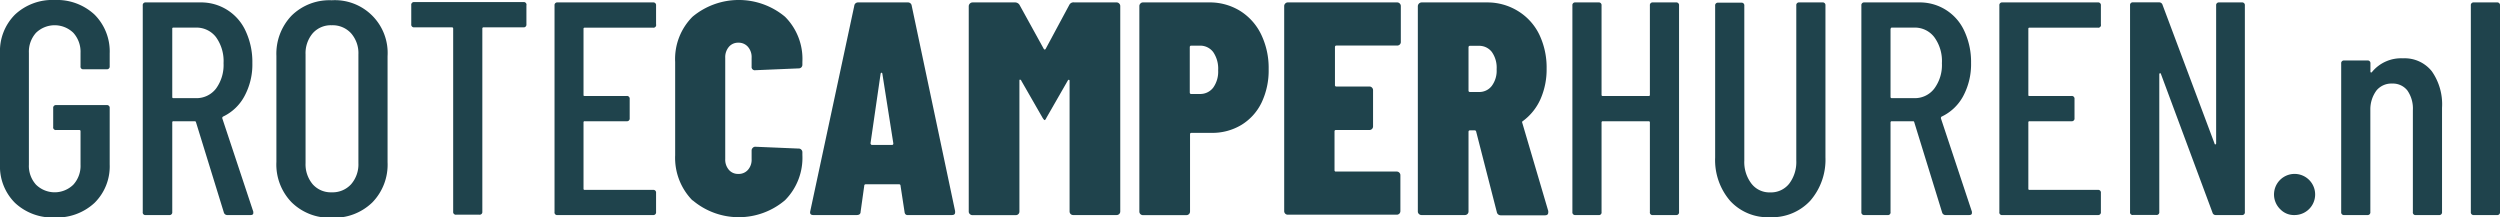
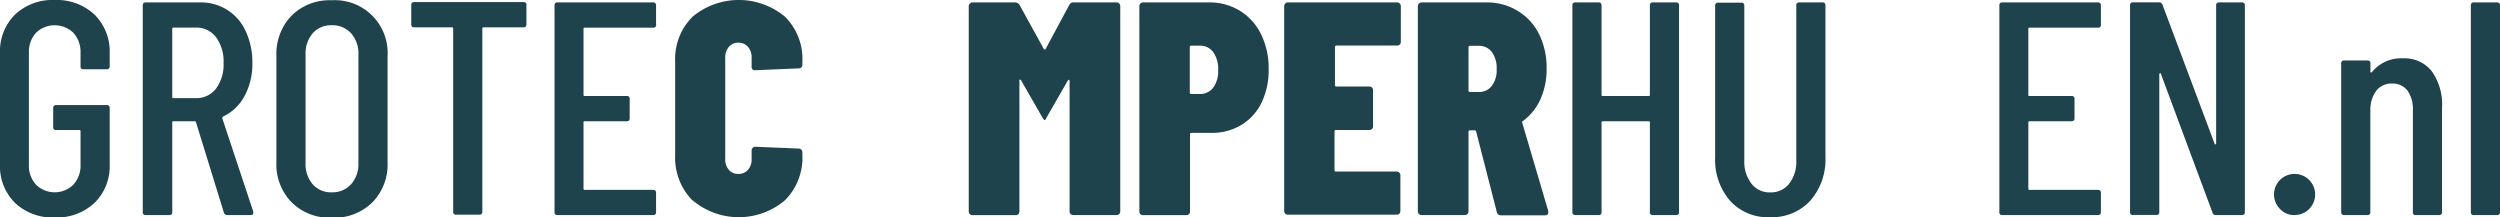
<svg xmlns="http://www.w3.org/2000/svg" id="Laag_1" data-name="Laag 1" viewBox="0 0 288.08 25.06">
  <defs>
    <style> .cls-1 { fill: #1f434c; } </style>
  </defs>
  <g>
    <path class="cls-1" d="M200.93,183.58a5.92,5.92,0,0,1-1.73-4.44V166.33a5.94,5.94,0,0,1,1.73-4.45,6.3,6.3,0,0,1,4.57-1.68,6.36,6.36,0,0,1,4.59,1.68,6,6,0,0,1,1.75,4.48v1.47a.31.31,0,0,1-.35.35h-2.66a.3.3,0,0,1-.35-.35v-1.54a3.25,3.25,0,0,0-.83-2.31,3.09,3.09,0,0,0-4.3,0,3.25,3.25,0,0,0-.82,2.31v12.88a3.22,3.22,0,0,0,.82,2.31,3.07,3.07,0,0,0,4.3,0,3.22,3.22,0,0,0,.83-2.31v-3.85a.13.13,0,0,0-.14-.14h-2.66a.3.3,0,0,1-.35-.35v-2.17a.31.31,0,0,1,.35-.35h5.81a.31.31,0,0,1,.35.35v6.48a5.9,5.9,0,0,1-1.75,4.44,6.36,6.36,0,0,1-4.59,1.68A6.3,6.3,0,0,1,200.93,183.58Z" transform="translate(-199.2 -160.2)" />
    <path class="cls-1" d="M225,184.7l-3.22-10.43a.14.14,0,0,0-.14-.1h-2.45a.12.12,0,0,0-.14.14v10.32a.31.31,0,0,1-.35.35H216a.3.3,0,0,1-.35-.35v-23.8a.31.31,0,0,1,.35-.35h6.26a5.62,5.62,0,0,1,5.27,3.35,8.4,8.4,0,0,1,.75,3.62,7.67,7.67,0,0,1-.91,3.83,5.43,5.43,0,0,1-2.48,2.36c-.07.07-.1.14-.07.21l3.57,10.75,0,.14c0,.16-.1.24-.31.24h-2.73A.4.4,0,0,1,225,184.7Zm-5.95-21.17v7.84a.12.12,0,0,0,.14.14h2.59a2.83,2.83,0,0,0,2.31-1.1,4.6,4.6,0,0,0,.87-2.93,4.71,4.71,0,0,0-.87-3,2.83,2.83,0,0,0-2.31-1.1h-2.59A.12.12,0,0,0,219.05,163.53Z" transform="translate(-199.2 -160.2)" />
    <path class="cls-1" d="M232.8,183.51a6.25,6.25,0,0,1-1.75-4.65V166.64A6.35,6.35,0,0,1,232.8,162a6.22,6.22,0,0,1,4.62-1.77,6.08,6.08,0,0,1,6.44,6.44v12.22a6.23,6.23,0,0,1-1.77,4.65,6.31,6.31,0,0,1-4.67,1.75A6.24,6.24,0,0,1,232.8,183.51Zm6.86-2.08a3.49,3.49,0,0,0,.84-2.43V166.47a3.47,3.47,0,0,0-.84-2.43,2.88,2.88,0,0,0-2.24-.93,2.78,2.78,0,0,0-2.19.93,3.55,3.55,0,0,0-.82,2.43V179a3.57,3.57,0,0,0,.82,2.43,2.78,2.78,0,0,0,2.19.93A2.88,2.88,0,0,0,239.66,181.43Z" transform="translate(-199.2 -160.2)" />
    <path class="cls-1" d="M259.86,160.83V163a.31.31,0,0,1-.35.35h-4.59a.13.13,0,0,0-.14.14v21.1a.31.31,0,0,1-.35.35h-2.66a.31.31,0,0,1-.35-.35v-21.1a.13.13,0,0,0-.14-.14h-4.34a.31.31,0,0,1-.35-.35v-2.21a.31.31,0,0,1,.35-.35h12.57A.31.31,0,0,1,259.86,160.83Z" transform="translate(-199.2 -160.2)" />
    <path class="cls-1" d="M274.45,163.39h-7.87a.12.12,0,0,0-.14.14v7.59c0,.1,0,.14.14.14h4.83a.31.31,0,0,1,.35.35v2.21a.31.31,0,0,1-.35.35h-4.83a.12.12,0,0,0-.14.14v7.63a.12.12,0,0,0,.14.14h7.87a.31.31,0,0,1,.35.35v2.2a.31.31,0,0,1-.35.35h-11a.3.3,0,0,1-.35-.35v-23.8a.31.31,0,0,1,.35-.35h11a.31.31,0,0,1,.35.35V163A.31.31,0,0,1,274.45,163.39Z" transform="translate(-199.2 -160.2)" />
    <path class="cls-1" d="M279,183.3a7,7,0,0,1-2-5.21V167.34a6.89,6.89,0,0,1,2-5.21,8.32,8.32,0,0,1,10.66,0,6.87,6.87,0,0,1,2,5.21v.32a.42.42,0,0,1-.12.3.41.41,0,0,1-.3.12l-5,.21a.37.37,0,0,1-.43-.42v-1a1.79,1.79,0,0,0-.42-1.27,1.41,1.41,0,0,0-1.12-.48,1.37,1.37,0,0,0-1.08.48,1.84,1.84,0,0,0-.42,1.27v11.66a1.79,1.79,0,0,0,.42,1.24,1.36,1.36,0,0,0,1.08.47,1.4,1.4,0,0,0,1.12-.47,1.74,1.74,0,0,0,.42-1.24v-1a.41.41,0,0,1,.13-.29.38.38,0,0,1,.3-.13l5,.21a.38.38,0,0,1,.3.13.4.4,0,0,1,.12.29v.32a6.93,6.93,0,0,1-2,5.21,8.23,8.23,0,0,1-10.66,0Z" transform="translate(-199.2 -160.2)" />
-     <path class="cls-1" d="M303.43,184.6l-.46-3c0-.11-.07-.17-.21-.17H299c-.14,0-.21.06-.21.17l-.42,3c0,.26-.17.38-.45.38h-5c-.3,0-.42-.15-.35-.45l5.07-23.66a.43.43,0,0,1,.46-.39h5.7a.43.43,0,0,1,.46.39l5,23.66,0,.14c0,.21-.12.31-.38.31h-5.08C303.6,185,303.45,184.86,303.43,184.6Zm-3.75-7.7H302c.09,0,.14-.06.14-.18l-1.26-8c0-.09-.06-.14-.11-.14s-.08.05-.1.14l-1.16,8C299.54,176.84,299.59,176.9,299.68,176.9Z" transform="translate(-199.2 -160.2)" />
    <path class="cls-1" d="M323,160.48h4.87a.39.39,0,0,1,.3.13.4.4,0,0,1,.12.29v23.66a.41.41,0,0,1-.12.3.42.42,0,0,1-.3.12h-5a.41.41,0,0,1-.42-.42v-15c0-.09,0-.15-.07-.16s-.09,0-.14.09l-2.45,4.27c-.09.19-.16.28-.21.28s-.13-.09-.25-.28l-2.45-4.27c0-.07-.09-.11-.14-.11s-.07,0-.07.14v15.05a.41.41,0,0,1-.42.42h-5a.4.4,0,0,1-.29-.12.38.38,0,0,1-.13-.3V160.9a.45.45,0,0,1,.42-.42h4.9a.6.6,0,0,1,.53.28l2.8,5.08q.11.14.21,0l2.73-5.08A.54.54,0,0,1,323,160.48Z" transform="translate(-199.2 -160.2)" />
    <path class="cls-1" d="M342.09,161.45a6.54,6.54,0,0,1,2.43,2.71,8.87,8.87,0,0,1,.87,4,8.61,8.61,0,0,1-.82,3.87,6.11,6.11,0,0,1-2.33,2.57,6.5,6.5,0,0,1-3.46.91H336.5a.15.15,0,0,0-.17.17v8.89a.41.41,0,0,1-.12.3.42.42,0,0,1-.3.12h-5a.41.41,0,0,1-.42-.42V160.9a.4.4,0,0,1,.12-.29.38.38,0,0,1,.3-.13h7.56A6.64,6.64,0,0,1,342.09,161.45ZM339,170.3a3.16,3.16,0,0,0,.57-2,3.37,3.37,0,0,0-.57-2.1,1.87,1.87,0,0,0-1.53-.74h-1c-.11,0-.17.06-.17.18v5.21c0,.12.06.18.17.18h1A1.88,1.88,0,0,0,339,170.3Z" transform="translate(-199.2 -160.2)" />
    <path class="cls-1" d="M360.5,165.33a.42.42,0,0,1-.3.12h-7c-.11,0-.17.06-.17.18V170a.15.15,0,0,0,.17.17H357a.38.38,0,0,1,.3.13.4.4,0,0,1,.12.29v4.17a.42.42,0,0,1-.12.3.41.41,0,0,1-.3.12h-3.85a.15.15,0,0,0-.17.17v4.45a.15.15,0,0,0,.17.17h7a.39.39,0,0,1,.3.13.4.4,0,0,1,.12.29v4.13a.41.41,0,0,1-.12.3.42.42,0,0,1-.3.12H347.6a.41.41,0,0,1-.42-.42V160.9a.4.4,0,0,1,.12-.29.38.38,0,0,1,.3-.13h12.6a.39.39,0,0,1,.3.13.4.4,0,0,1,.12.29V165A.41.41,0,0,1,360.5,165.33Z" transform="translate(-199.2 -160.2)" />
    <path class="cls-1" d="M371.68,184.63l-2.38-9.27a.17.17,0,0,0-.18-.14h-.52c-.12,0-.18.06-.18.17v9.17a.41.41,0,0,1-.42.42h-5a.4.4,0,0,1-.29-.12.38.38,0,0,1-.13-.3V160.9a.45.45,0,0,1,.42-.42h7.53a6.69,6.69,0,0,1,3.6,1,6.49,6.49,0,0,1,2.44,2.69,8.81,8.81,0,0,1,.85,3.94,8.45,8.45,0,0,1-.71,3.52,6.31,6.31,0,0,1-2,2.5.22.22,0,0,0-.1.09.13.13,0,0,0,0,.12l3,10.18,0,.14c0,.24-.12.35-.38.35h-5.11A.45.45,0,0,1,371.68,184.63Zm-3.26-19v5c0,.12.06.17.18.17h1a1.8,1.8,0,0,0,1.5-.7,2.93,2.93,0,0,0,.56-1.92,3.11,3.11,0,0,0-.56-2,1.83,1.83,0,0,0-1.5-.7h-1A.16.16,0,0,0,368.42,165.63Z" transform="translate(-199.2 -160.2)" />
    <path class="cls-1" d="M389.67,160.48h2.66a.31.31,0,0,1,.35.35v23.8a.31.31,0,0,1-.35.35h-2.66a.3.3,0,0,1-.35-.35V174.31a.13.13,0,0,0-.14-.14h-5.29a.13.13,0,0,0-.14.14v10.32a.3.3,0,0,1-.35.35h-2.66a.31.31,0,0,1-.35-.35v-23.8a.31.31,0,0,1,.35-.35h2.66a.31.31,0,0,1,.35.35v10.29a.12.12,0,0,0,.14.14h5.29a.12.12,0,0,0,.14-.14V160.83A.31.31,0,0,1,389.67,160.48Z" transform="translate(-199.2 -160.2)" />
    <path class="cls-1" d="M398.58,183.36a7.19,7.19,0,0,1-1.74-5v-17.5a.31.31,0,0,1,.35-.35h2.66a.31.31,0,0,1,.35.35v17.85a4.07,4.07,0,0,0,.83,2.66,2.61,2.61,0,0,0,2.15,1,2.68,2.68,0,0,0,2.19-1,4.12,4.12,0,0,0,.82-2.66V160.83a.31.31,0,0,1,.35-.35h2.66a.31.31,0,0,1,.35.35v17.5a7.2,7.2,0,0,1-1.75,5,6,6,0,0,1-4.62,1.9A5.89,5.89,0,0,1,398.58,183.36Z" transform="translate(-199.2 -160.2)" />
-     <path class="cls-1" d="M423,184.7l-3.22-10.43a.13.13,0,0,0-.14-.1h-2.45a.13.13,0,0,0-.14.14v10.32a.3.3,0,0,1-.35.35h-2.66a.31.31,0,0,1-.35-.35v-23.8a.31.31,0,0,1,.35-.35h6.27a5.62,5.62,0,0,1,5.27,3.35,8.4,8.4,0,0,1,.75,3.62,7.78,7.78,0,0,1-.91,3.83,5.45,5.45,0,0,1-2.49,2.36.21.21,0,0,0-.07.21l3.57,10.75,0,.14c0,.16-.11.24-.32.24h-2.73A.4.4,0,0,1,423,184.7Zm-5.95-21.17v7.84a.13.13,0,0,0,.14.14h2.59a2.81,2.81,0,0,0,2.31-1.1,4.55,4.55,0,0,0,.88-2.93,4.65,4.65,0,0,0-.88-3,2.81,2.81,0,0,0-2.31-1.1h-2.59A.13.13,0,0,0,417.07,163.53Z" transform="translate(-199.2 -160.2)" />
    <path class="cls-1" d="M440.94,163.39h-7.87a.12.12,0,0,0-.14.14v7.59c0,.1,0,.14.14.14h4.83a.31.31,0,0,1,.35.35v2.21a.31.31,0,0,1-.35.35h-4.83a.12.12,0,0,0-.14.14v7.63a.12.12,0,0,0,.14.14h7.87a.31.31,0,0,1,.35.35v2.2a.31.31,0,0,1-.35.35h-11a.3.3,0,0,1-.35-.35v-23.8a.31.31,0,0,1,.35-.35h11a.31.31,0,0,1,.35.35V163A.31.31,0,0,1,440.94,163.39Z" transform="translate(-199.2 -160.2)" />
    <path class="cls-1" d="M454.91,160.48h2.62a.31.31,0,0,1,.35.35v23.8a.31.31,0,0,1-.35.35h-3a.37.37,0,0,1-.38-.28l-5.95-16c0-.05-.06-.07-.11-.05a.08.08,0,0,0-.07.08l0,15.89a.31.31,0,0,1-.35.35H445a.3.3,0,0,1-.35-.35v-23.8a.31.31,0,0,1,.35-.35h3a.4.4,0,0,1,.39.28l6,16c0,.07.06.1.11.09a.13.13,0,0,0,.07-.13V160.83A.31.31,0,0,1,454.91,160.48Z" transform="translate(-199.2 -160.2)" />
    <path class="cls-1" d="M462,184.35a2.37,2.37,0,1,1,1.61.63A2.17,2.17,0,0,1,462,184.35Z" transform="translate(-199.2 -160.2)" />
    <path class="cls-1" d="M479.42,168.41a6.62,6.62,0,0,1,1.18,4.22v12a.31.31,0,0,1-.35.35h-2.66a.3.3,0,0,1-.35-.35V172.91a3.64,3.64,0,0,0-.63-2.28,2.12,2.12,0,0,0-1.75-.8,2.22,2.22,0,0,0-1.81.79,3.65,3.65,0,0,0-.71,2.22c0,.14,0,.21,0,.21v11.58a.31.31,0,0,1-.35.35h-2.66a.31.31,0,0,1-.35-.35V167.52a.31.31,0,0,1,.35-.35H472a.31.31,0,0,1,.35.35v.94a.08.08,0,0,0,.07.09c.05,0,.09,0,.14-.09a4.34,4.34,0,0,1,3.54-1.54A4,4,0,0,1,479.42,168.41Z" transform="translate(-199.2 -160.2)" />
    <path class="cls-1" d="M483.92,184.63v-23.8a.31.31,0,0,1,.35-.35h2.66a.31.31,0,0,1,.35.35v23.8a.31.31,0,0,1-.35.35h-2.66A.31.31,0,0,1,483.92,184.63Z" transform="translate(-199.2 -160.2)" />
  </g>
</svg>